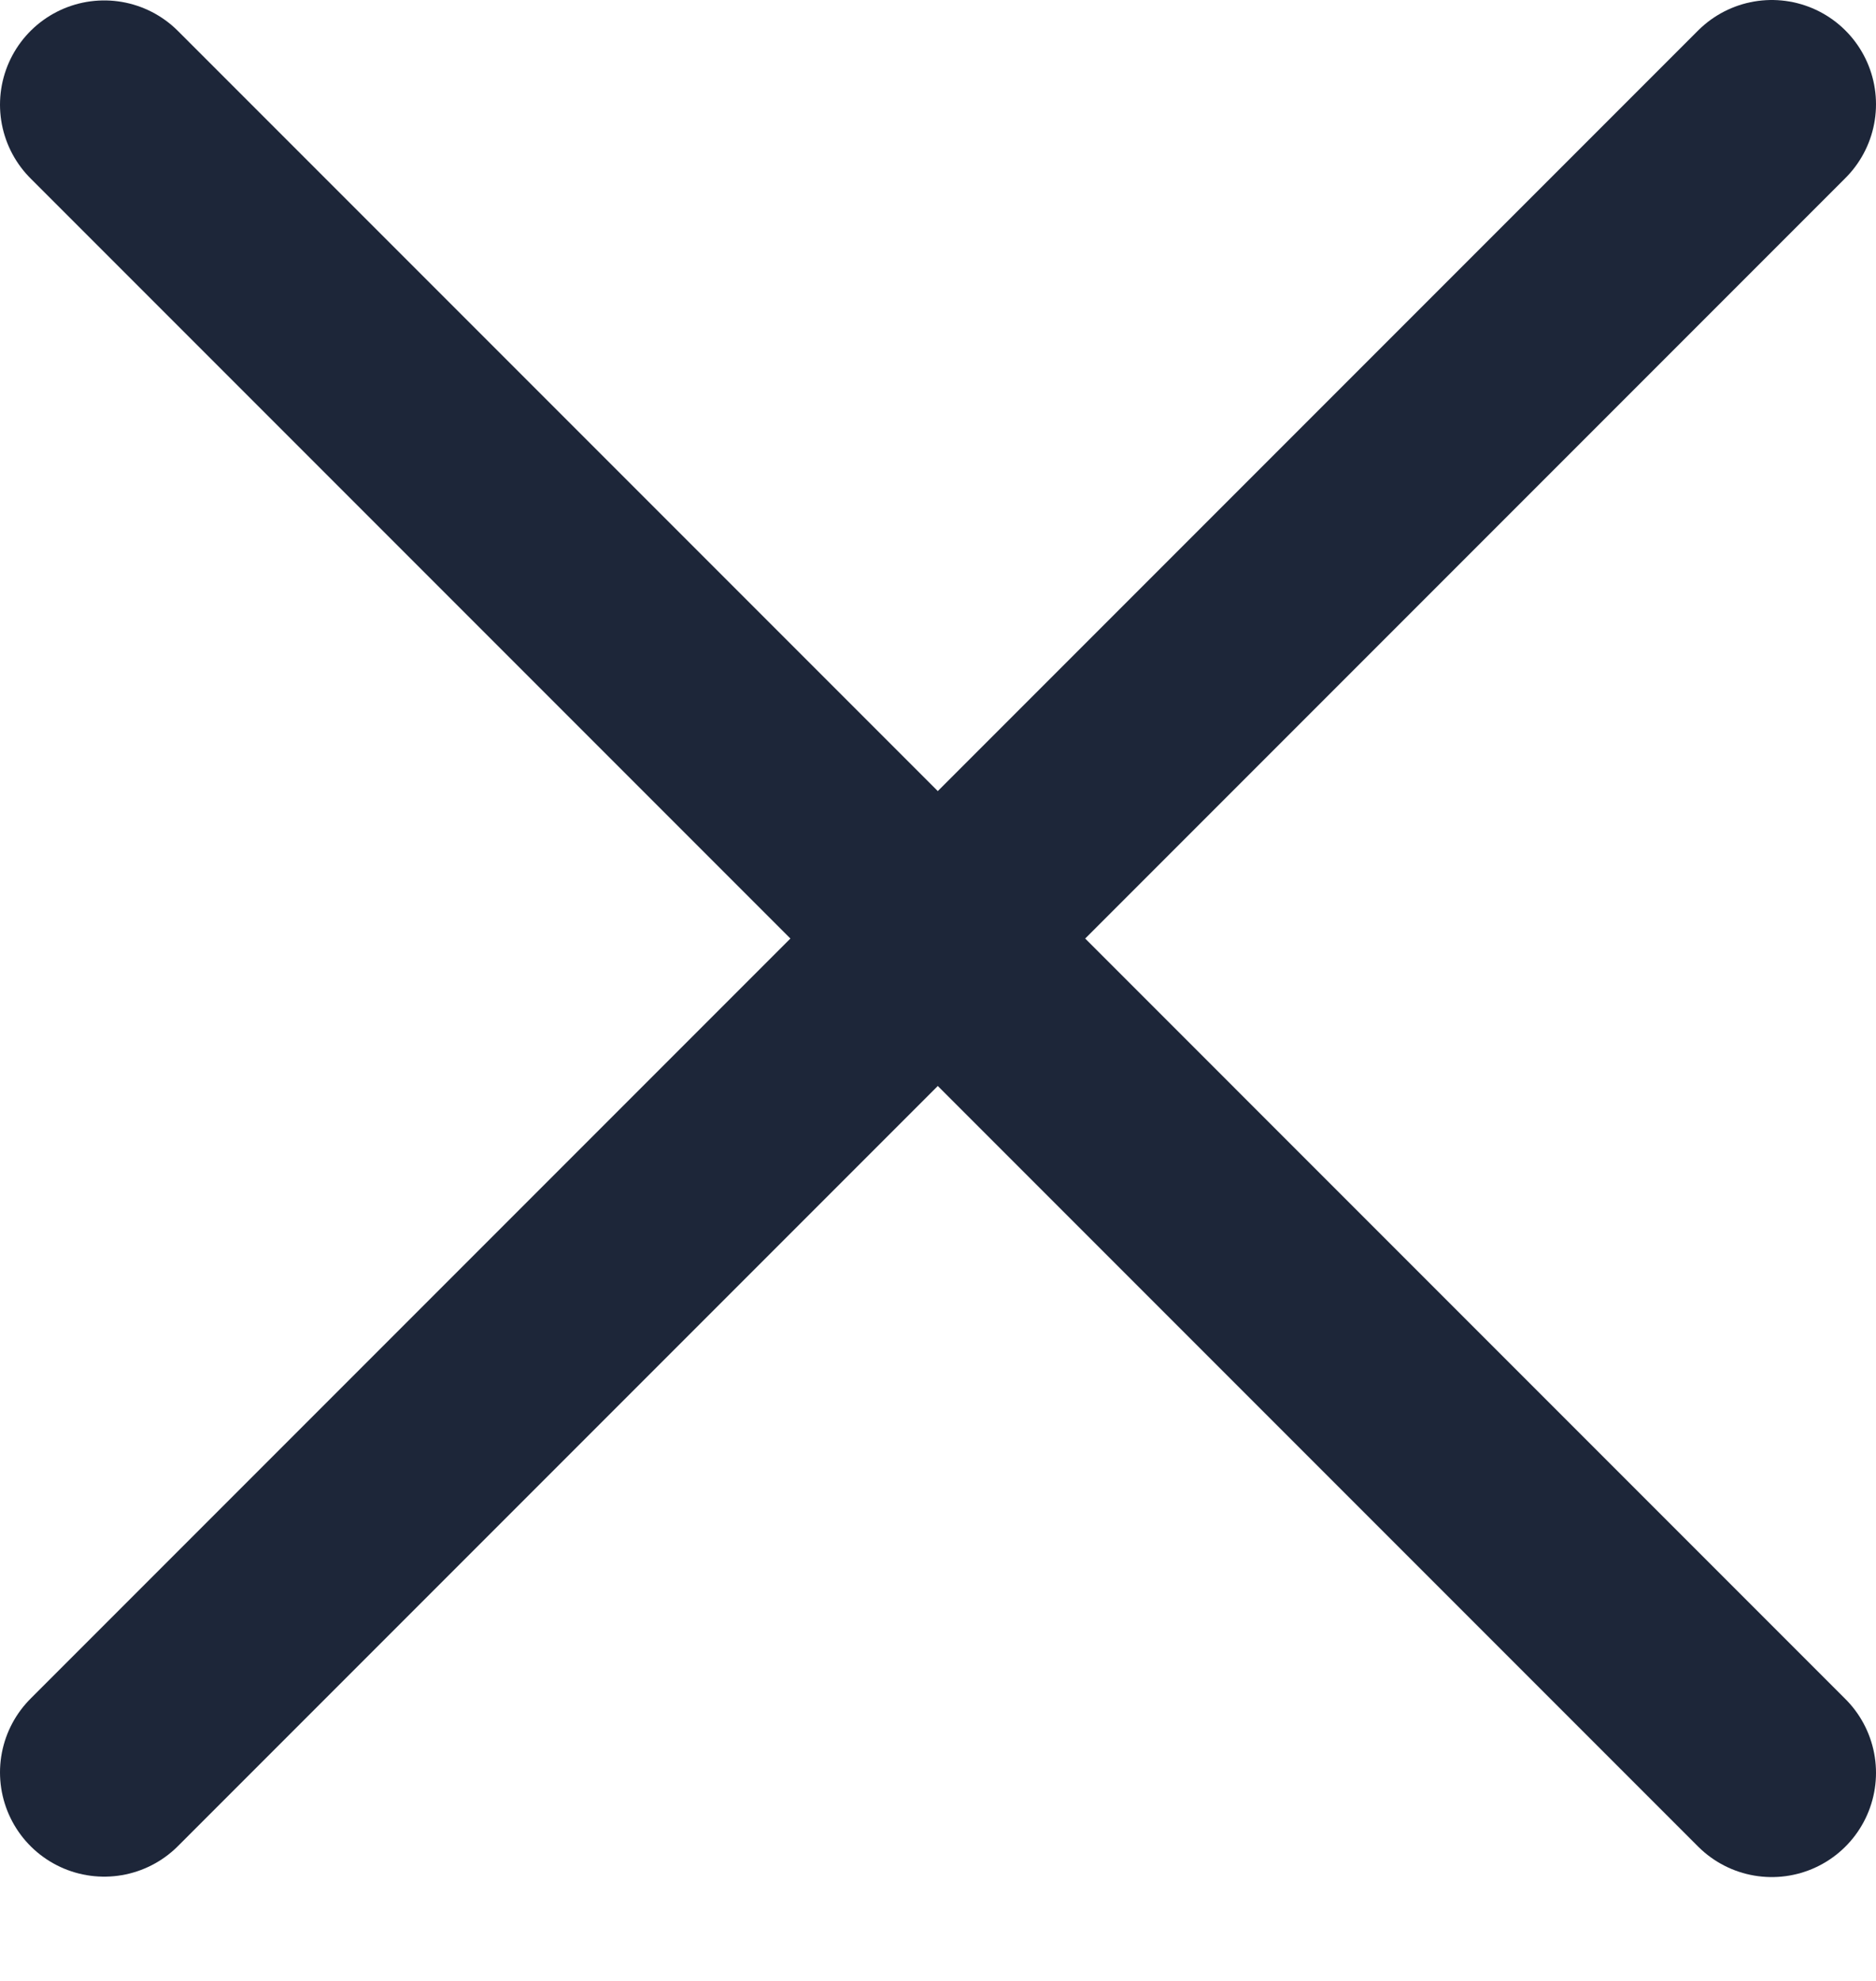
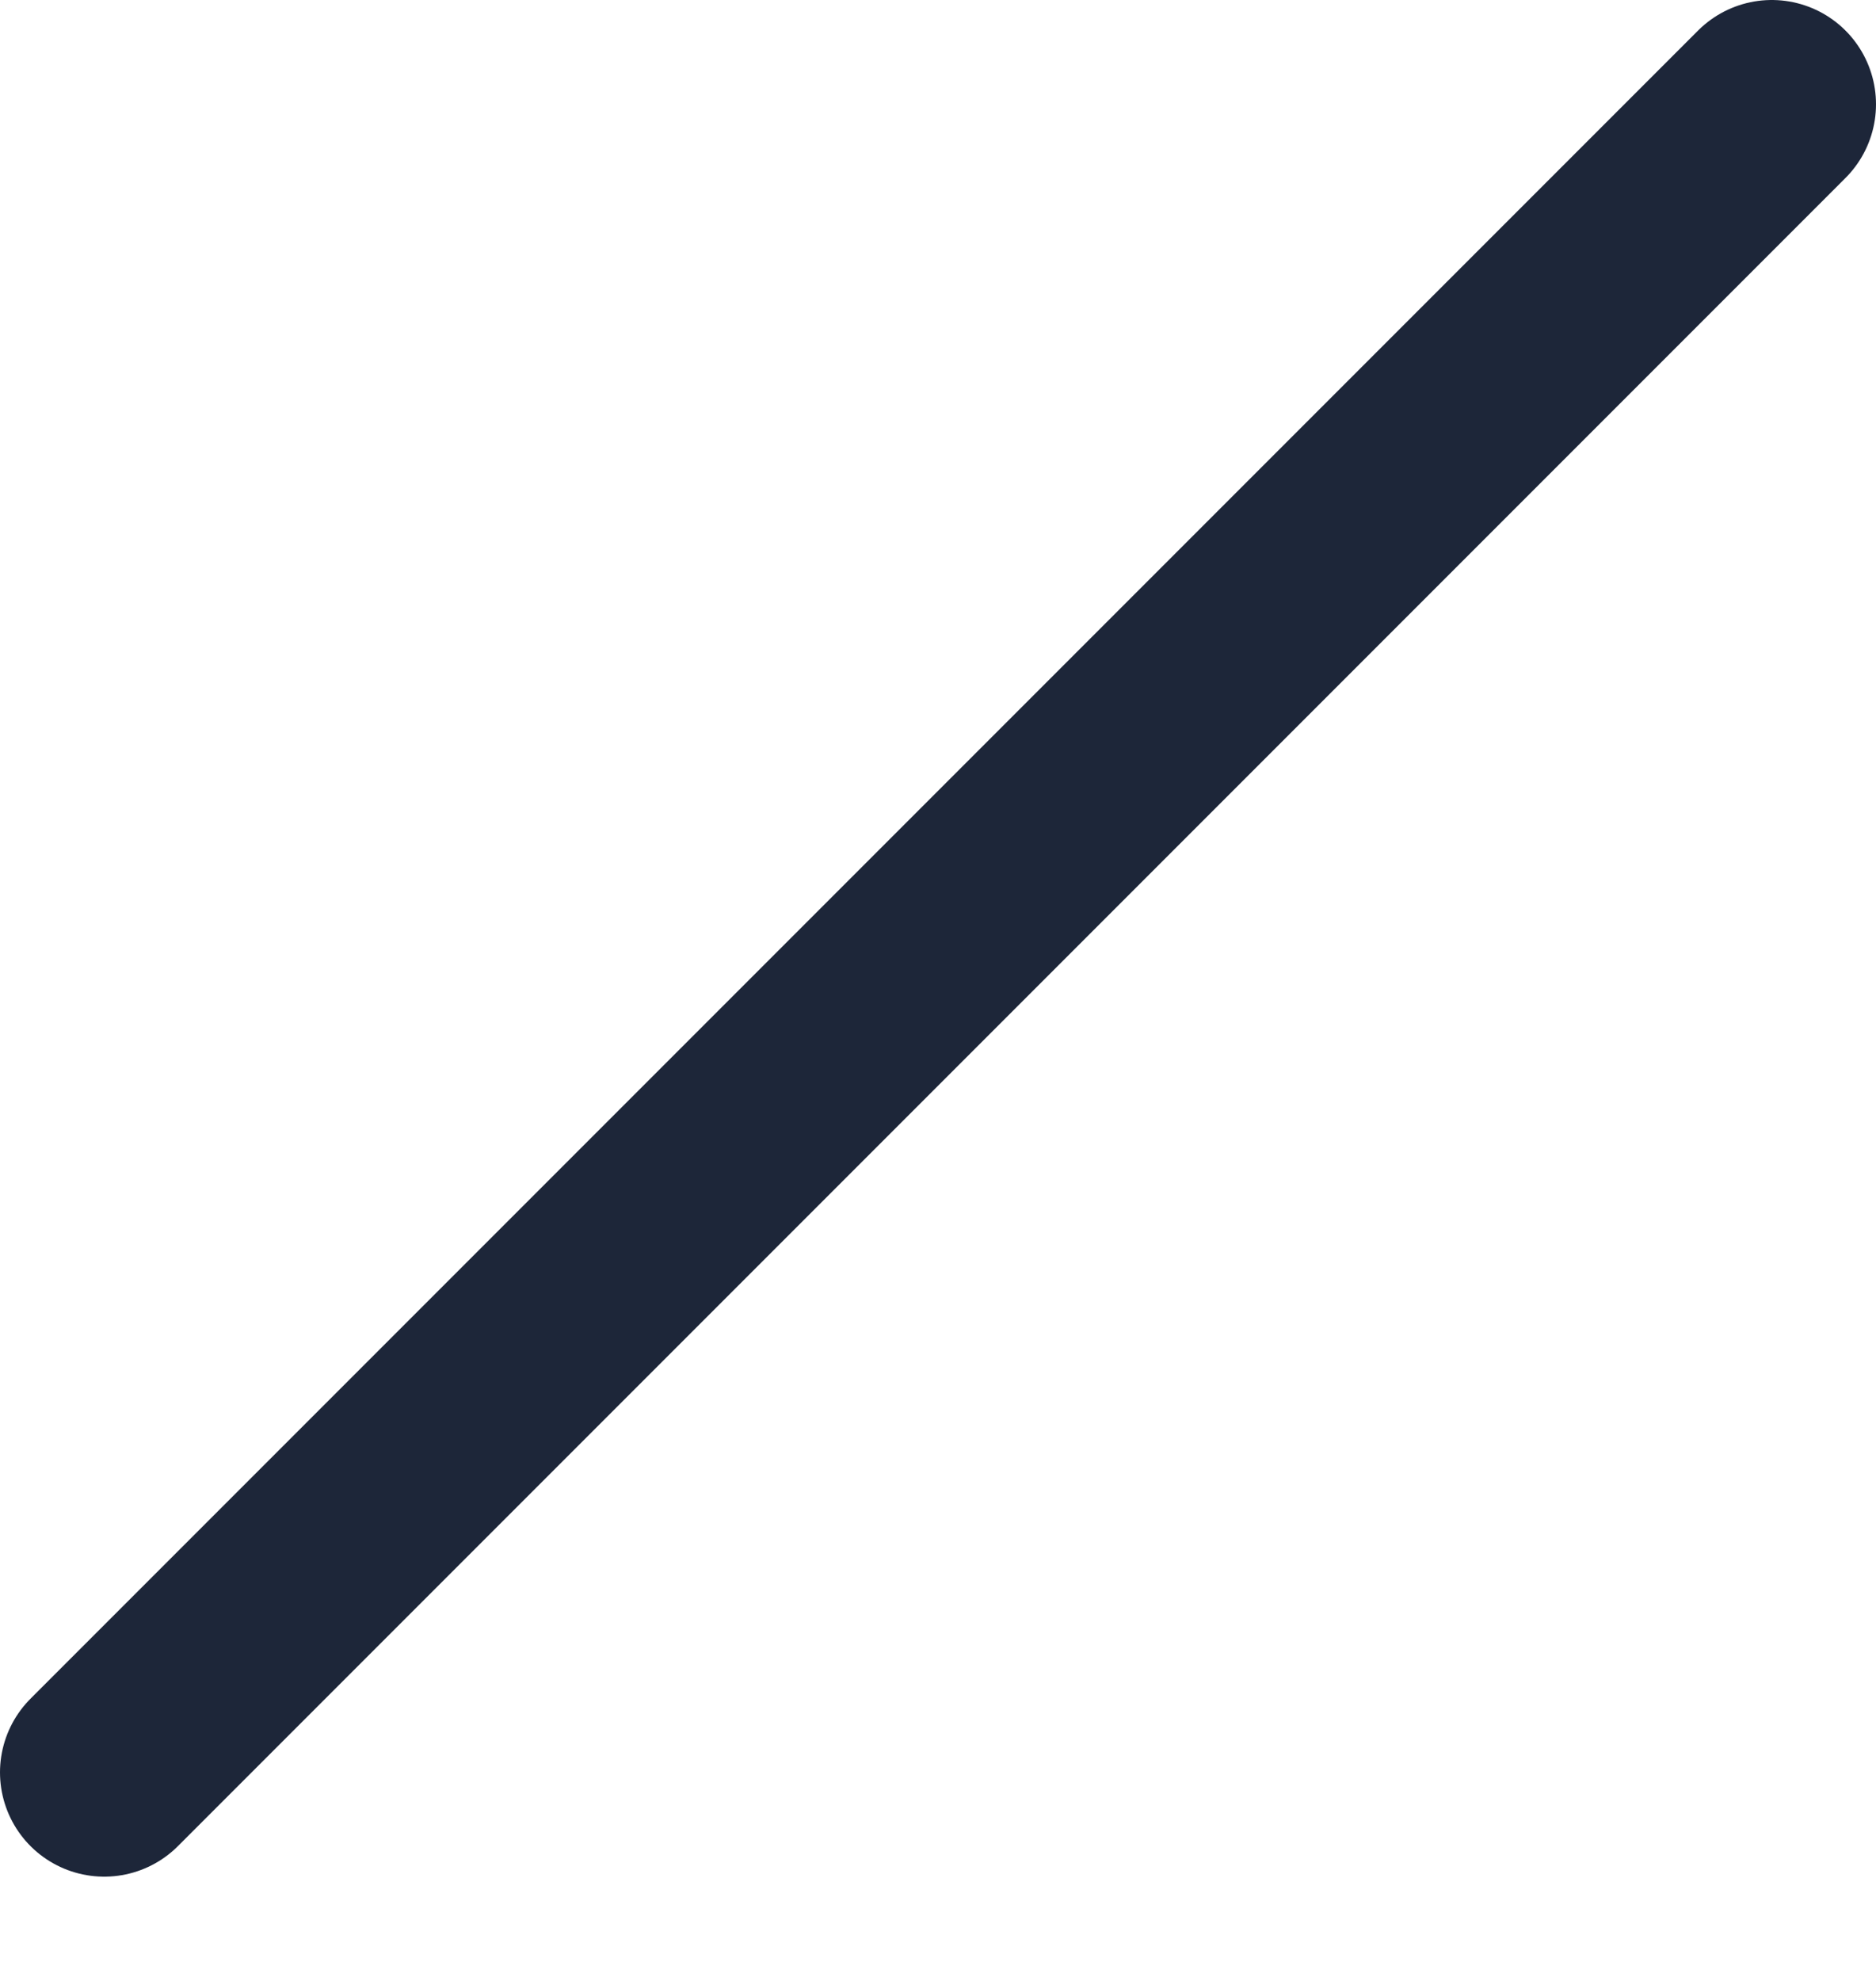
<svg xmlns="http://www.w3.org/2000/svg" width="18" height="19" viewBox="0 0 18 19" fill="none">
  <path d="M17 1L1 17" stroke="#1D2639" stroke-width="2" stroke-linecap="round" stroke-linejoin="round" />
-   <path d="M17 17.004L1 1.004" stroke="#1D2639" stroke-width="2" stroke-linecap="round" stroke-linejoin="round" />
</svg>